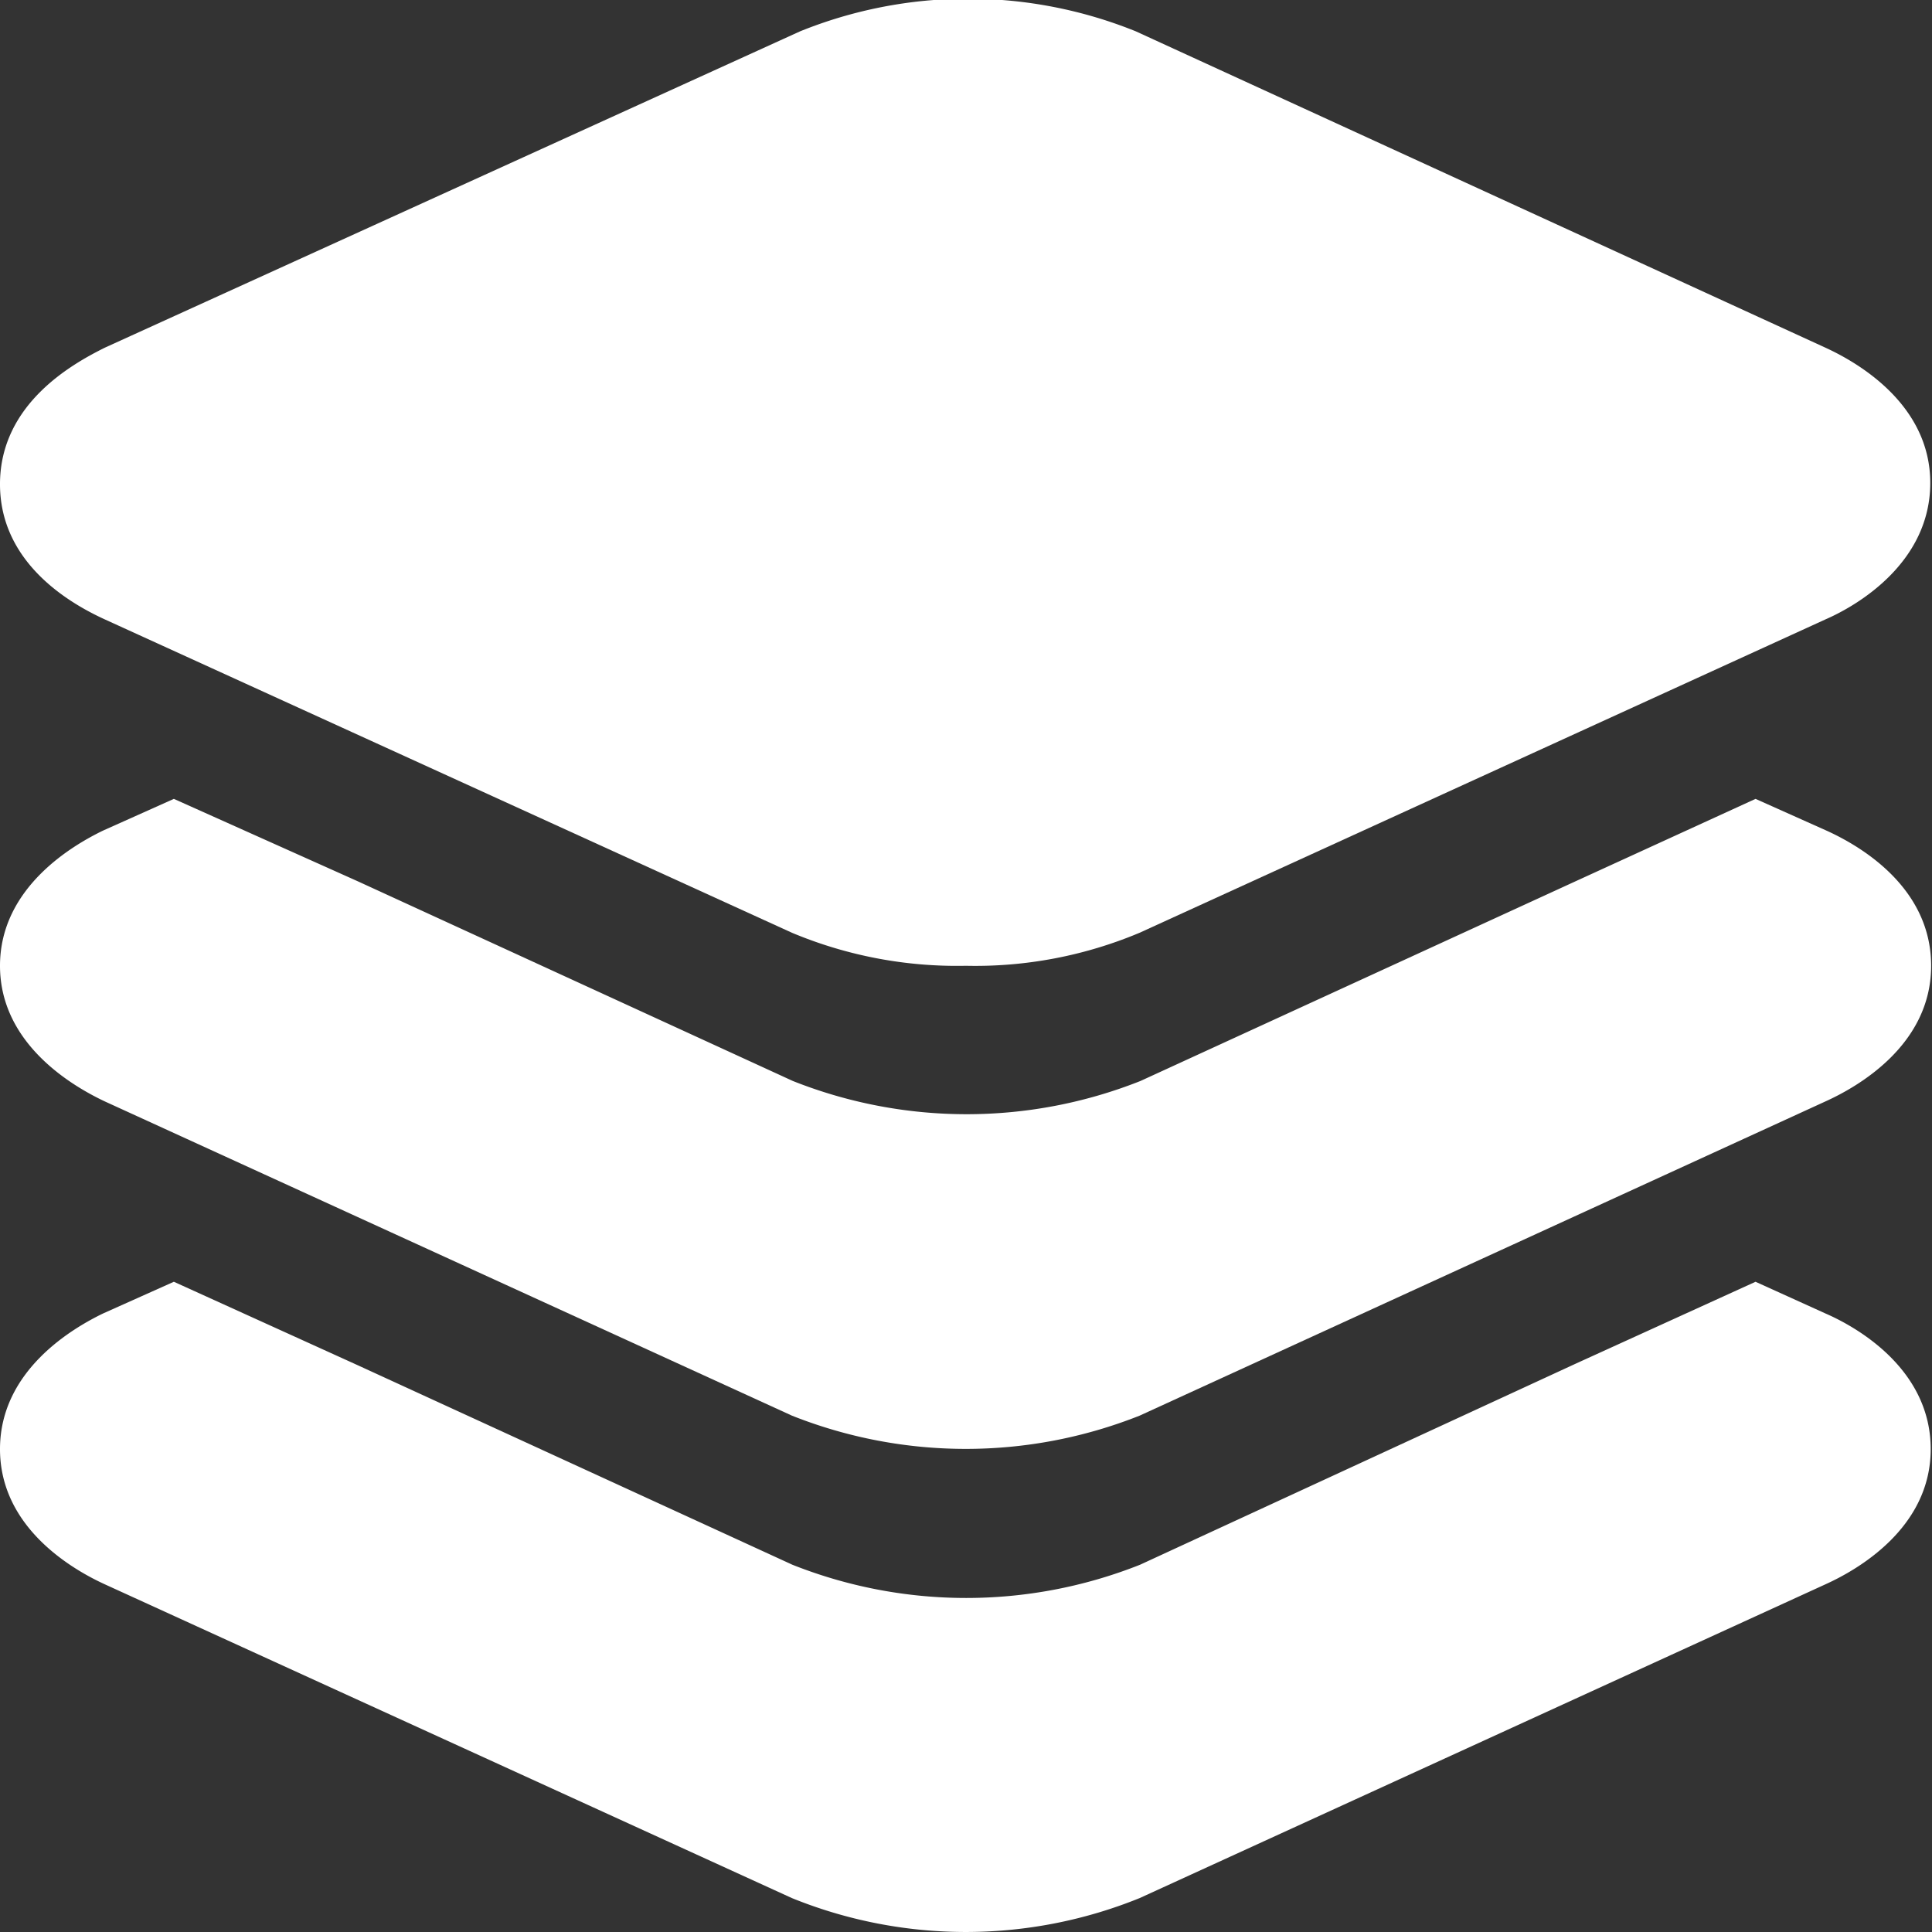
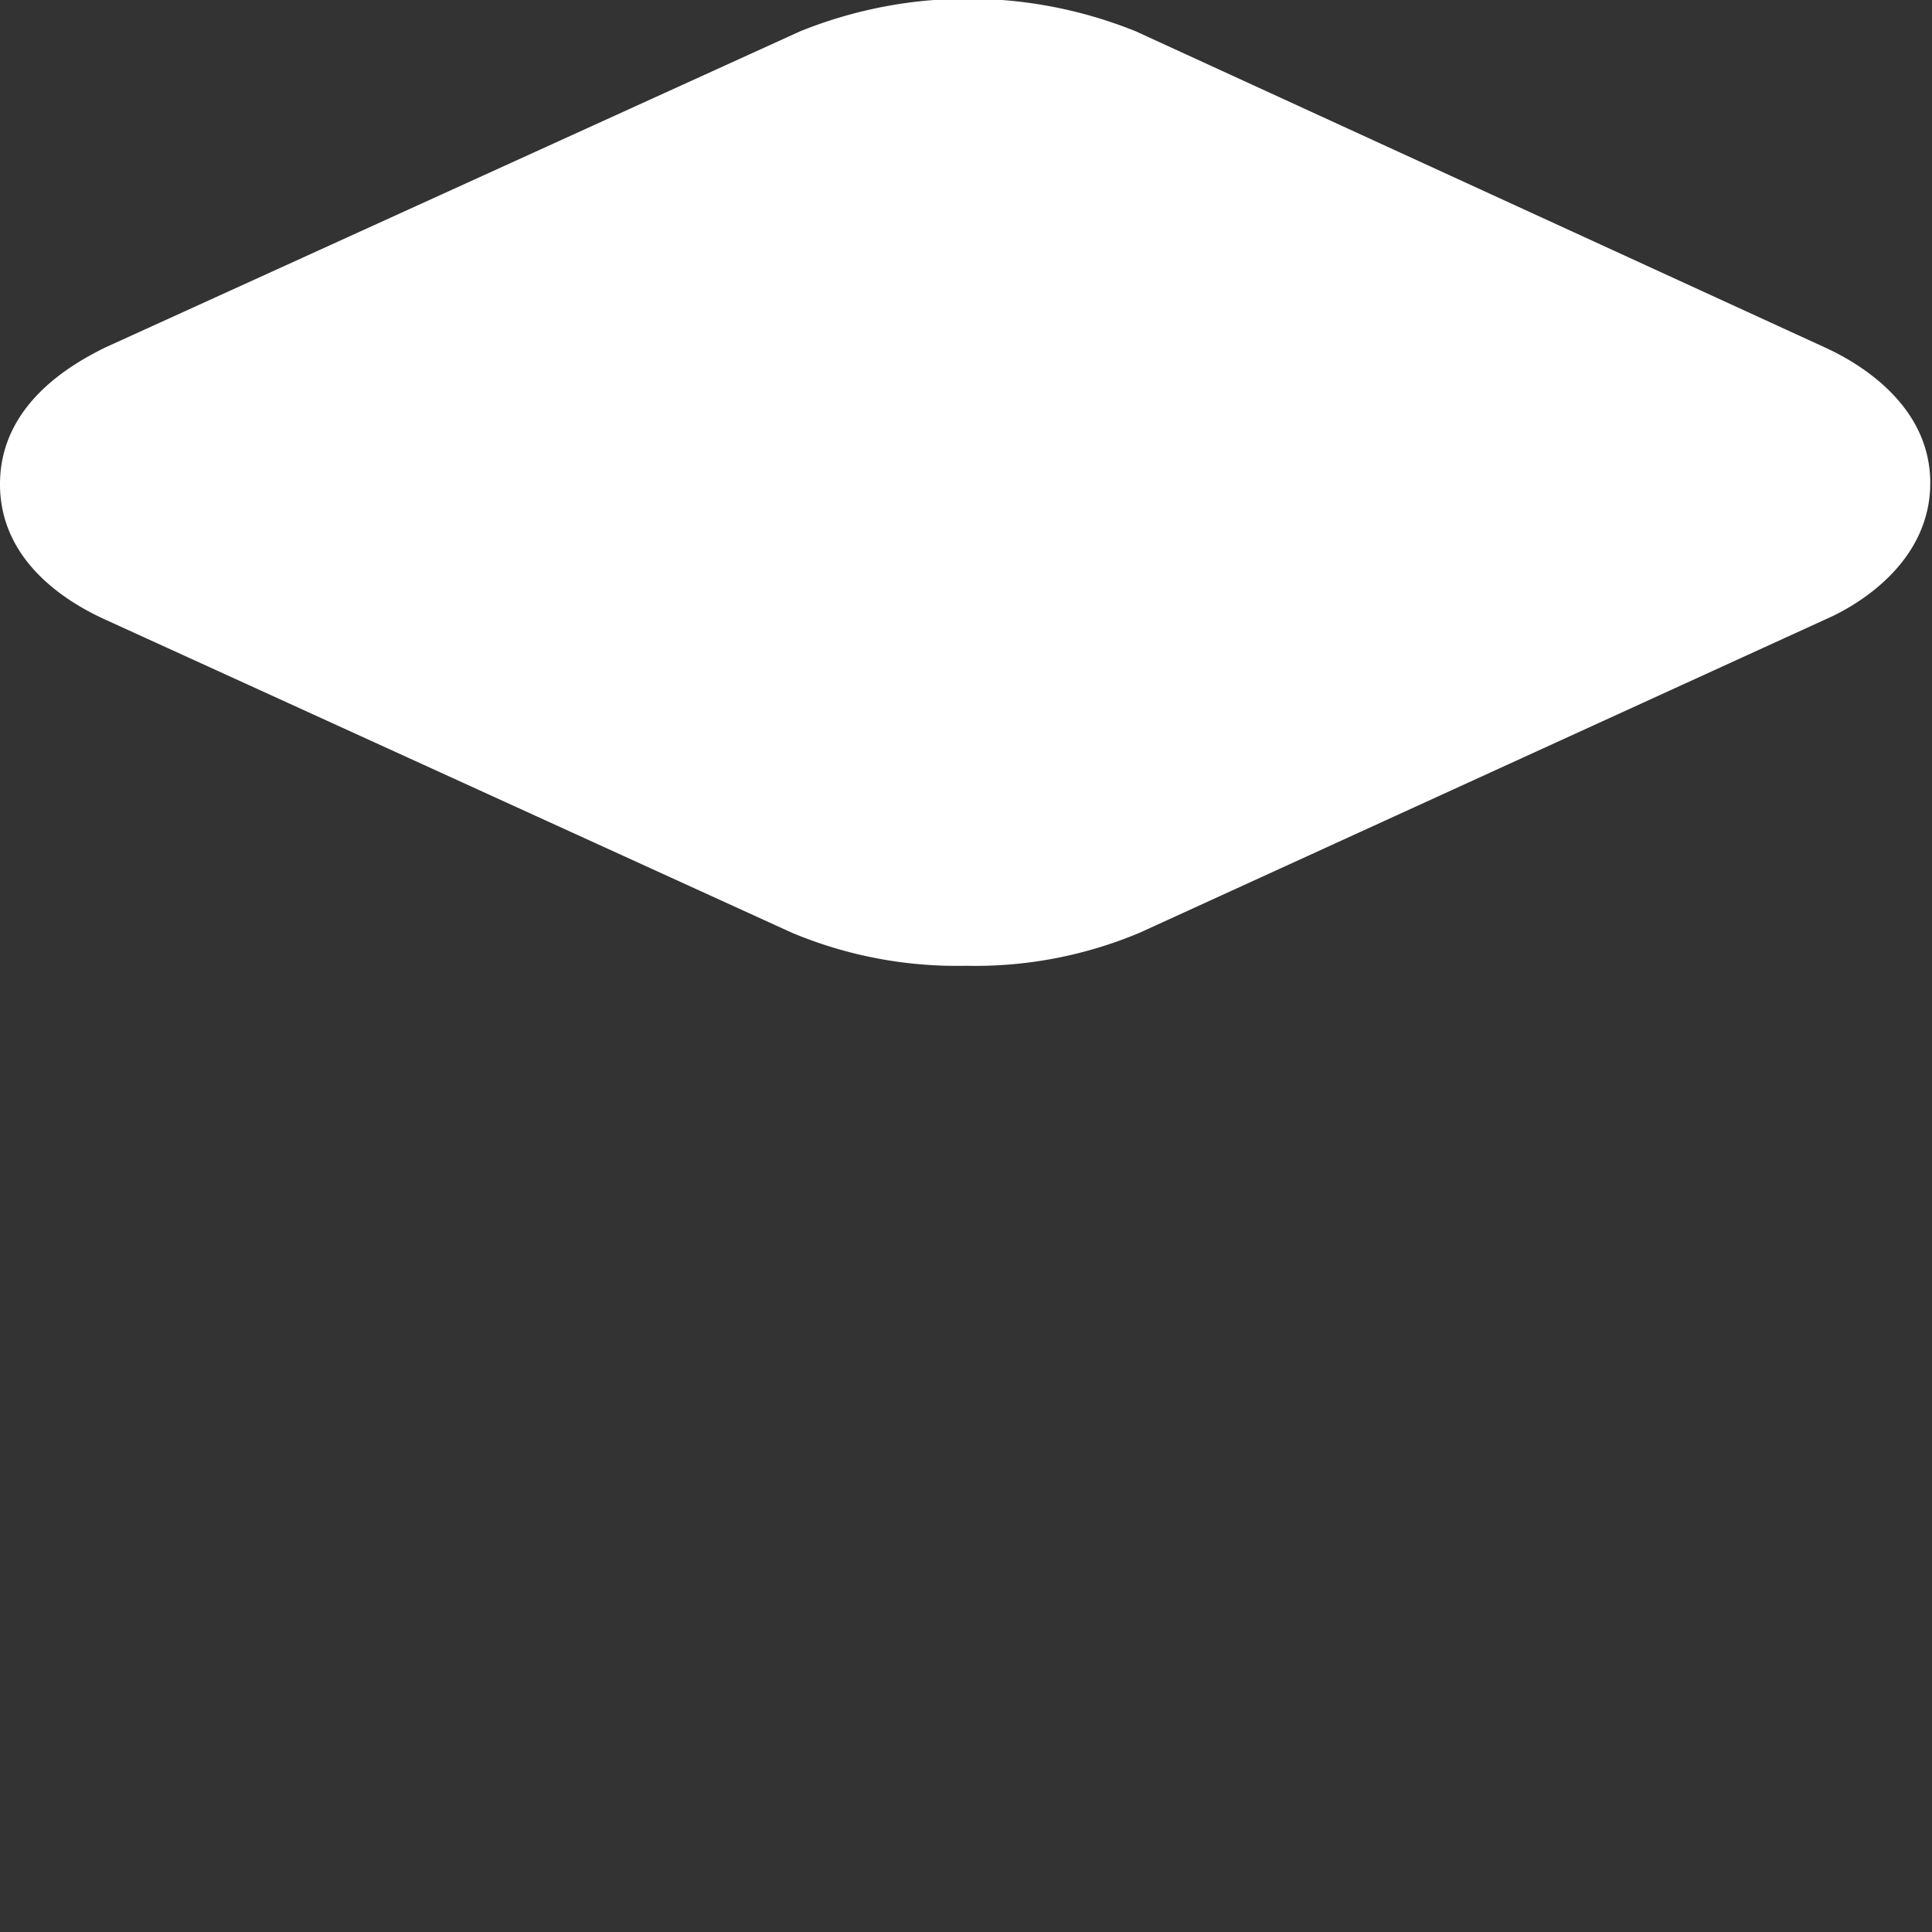
<svg xmlns="http://www.w3.org/2000/svg" viewBox="0 0 44.45 44.45">
  <rect x="0" y="0" width="44.45" height="44.45" fill="#333333" stroke="none" />
  <g fill="#fff">
    <path d="m22.22 22.22a9.82 9.82 0 0 1 -4-.76l-15.81-7.21c-.72-.33-2.41-1.25-2.41-3.11s1.69-2.78 2.41-3.14l16-7.28a10.31 10.31 0 0 1 7.72 0l15.87 7.28c.72.33 2.41 1.29 2.41 3.11s-1.65 2.81-2.41 3.14l-15.78 7.21a9.76 9.76 0 0 1 -4 .76z" />
-     <path d="m42 19.1-1.61-.72-4.15 1.9-10 4.59a10.84 10.84 0 0 1 -8 0l-10-4.59-4.24-1.9-1.63.73c-.68.33-2.37 1.3-2.37 3.11s1.69 2.78 2.41 3.12l15.81 7.23a10.84 10.84 0 0 0 8 0l15.78-7.23c.73-.33 2.43-1.29 2.43-3.12s-1.67-2.78-2.43-3.12z" />
-     <path d="m42 30.22-1.61-.73-4.15 1.89-10.01 4.62a10.84 10.84 0 0 1 -8 0l-10-4.59-4.23-1.92-1.63.73c-.68.33-2.37 1.3-2.37 3.12s1.69 2.78 2.41 3.11l15.81 7.22a10.65 10.65 0 0 0 8 0l15.78-7.22c.73-.33 2.42-1.29 2.42-3.11s-1.66-2.79-2.42-3.12z" />
  </g>
</svg>